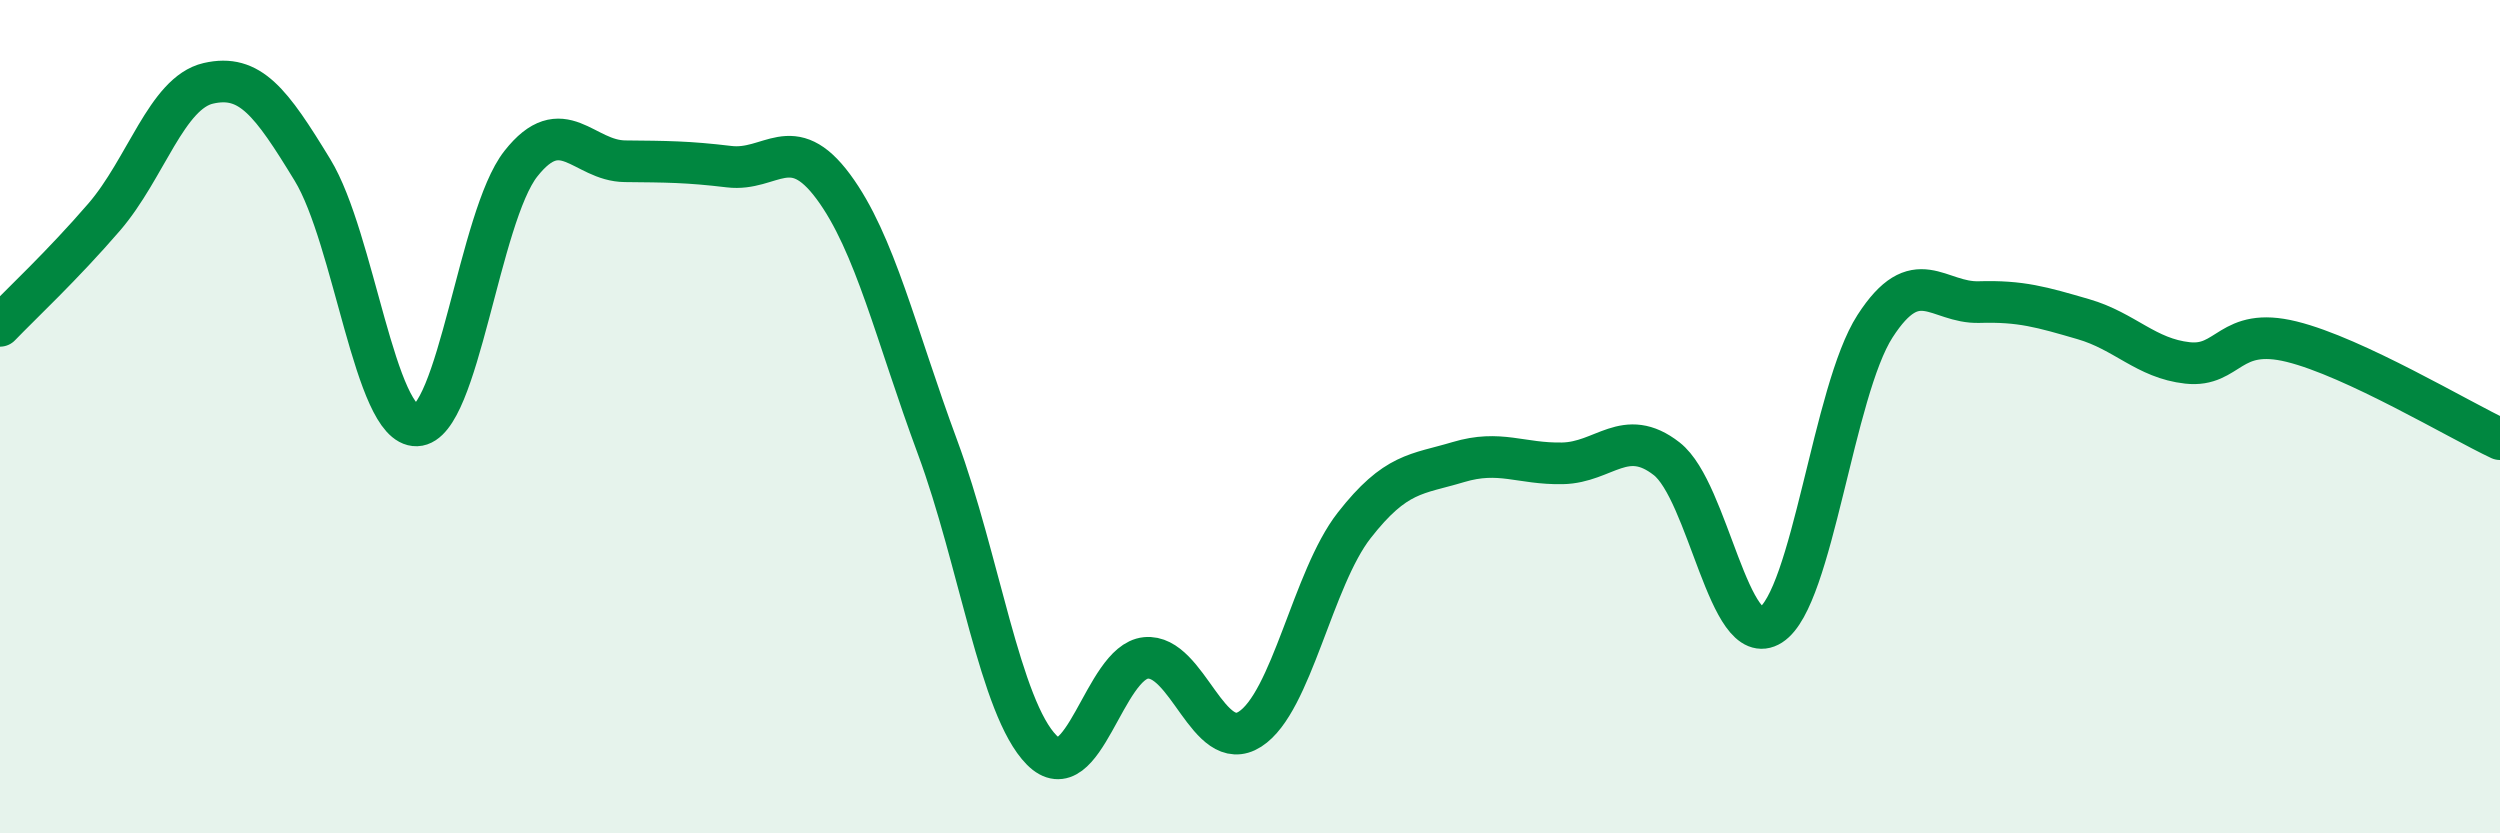
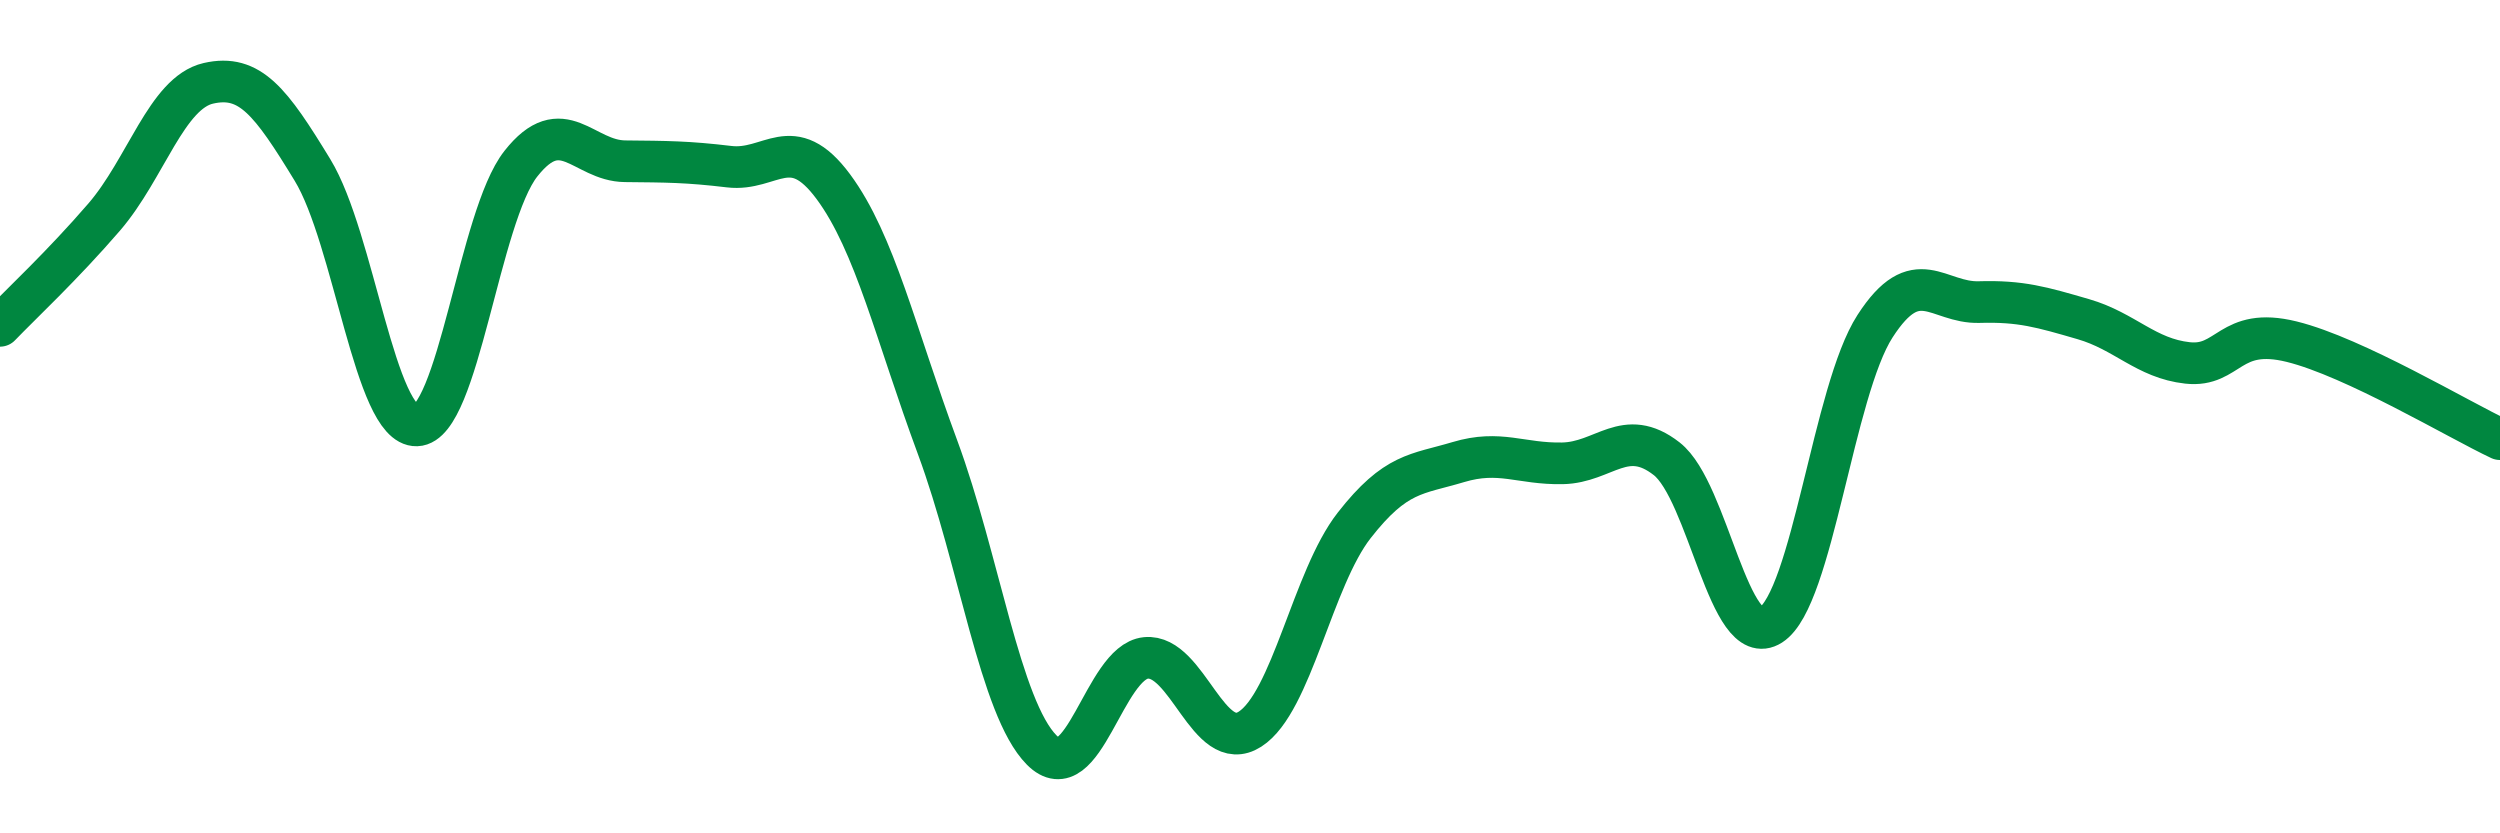
<svg xmlns="http://www.w3.org/2000/svg" width="60" height="20" viewBox="0 0 60 20">
-   <path d="M 0,7.82 C 0.5,7.3 1.5,6.37 2.5,5.21 C 3.5,4.05 4,2.23 5,2 C 6,1.77 6.5,2.44 7.5,4.08 C 8.5,5.72 9,10.24 10,10.21 C 11,10.18 11.5,5.2 12.5,3.93 C 13.5,2.66 14,3.86 15,3.87 C 16,3.88 16.5,3.88 17.5,4 C 18.5,4.12 19,3.13 20,4.48 C 21,5.83 21.5,8.03 22.5,10.73 C 23.5,13.43 24,16.99 25,18 C 26,19.01 26.5,15.89 27.5,15.79 C 28.5,15.69 29,18.14 30,17.5 C 31,16.86 31.5,13.89 32.5,12.61 C 33.5,11.33 34,11.39 35,11.09 C 36,10.79 36.5,11.14 37.5,11.12 C 38.5,11.1 39,10.23 40,11.01 C 41,11.79 41.5,15.64 42.5,15 C 43.5,14.36 44,9.38 45,7.83 C 46,6.28 46.5,7.28 47.5,7.25 C 48.5,7.22 49,7.37 50,7.66 C 51,7.95 51.5,8.6 52.5,8.71 C 53.5,8.82 53.5,7.83 55,8.2 C 56.5,8.57 59,10.07 60,10.54L60 20L0 20Z" fill="#008740" opacity="0.1" stroke-linecap="round" stroke-linejoin="round" />
  <path d="M 0,7.82 C 0.5,7.3 1.5,6.37 2.5,5.21 C 3.5,4.05 4,2.23 5,2 C 6,1.77 6.5,2.44 7.5,4.08 C 8.5,5.72 9,10.24 10,10.21 C 11,10.18 11.5,5.2 12.5,3.93 C 13.5,2.66 14,3.86 15,3.87 C 16,3.88 16.5,3.88 17.5,4 C 18.5,4.12 19,3.13 20,4.48 C 21,5.83 21.5,8.03 22.5,10.73 C 23.5,13.43 24,16.99 25,18 C 26,19.01 26.5,15.89 27.5,15.79 C 28.5,15.69 29,18.14 30,17.5 C 31,16.86 31.5,13.89 32.5,12.61 C 33.5,11.33 34,11.39 35,11.09 C 36,10.79 36.5,11.14 37.5,11.12 C 38.5,11.1 39,10.23 40,11.01 C 41,11.79 41.5,15.64 42.5,15 C 43.5,14.36 44,9.38 45,7.83 C 46,6.28 46.5,7.28 47.5,7.25 C 48.5,7.22 49,7.37 50,7.66 C 51,7.95 51.5,8.6 52.5,8.71 C 53.5,8.82 53.5,7.83 55,8.2 C 56.5,8.57 59,10.07 60,10.54" stroke="#008740" stroke-width="1" fill="none" stroke-linecap="round" stroke-linejoin="round" />
</svg>